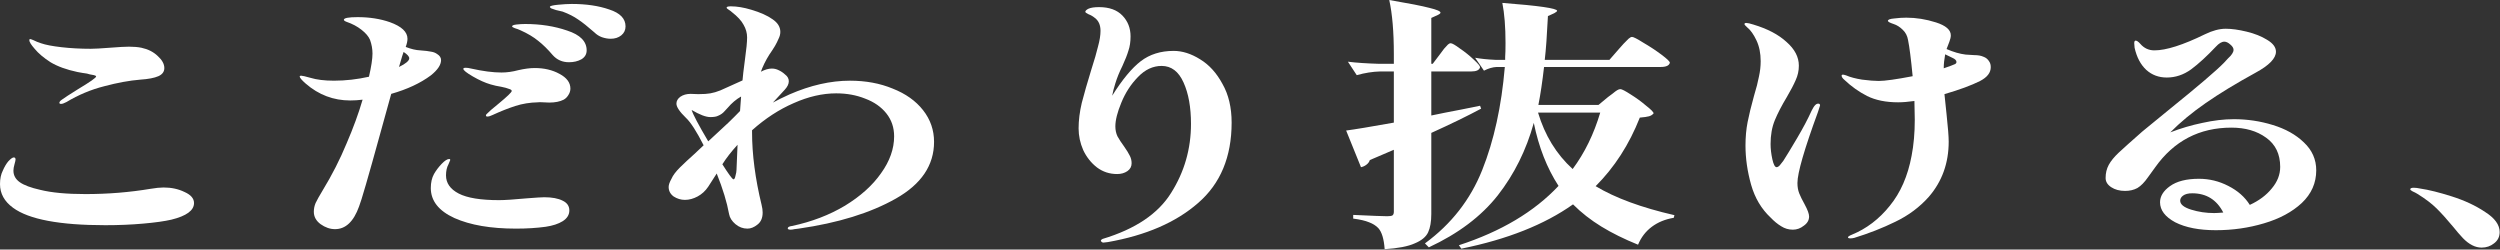
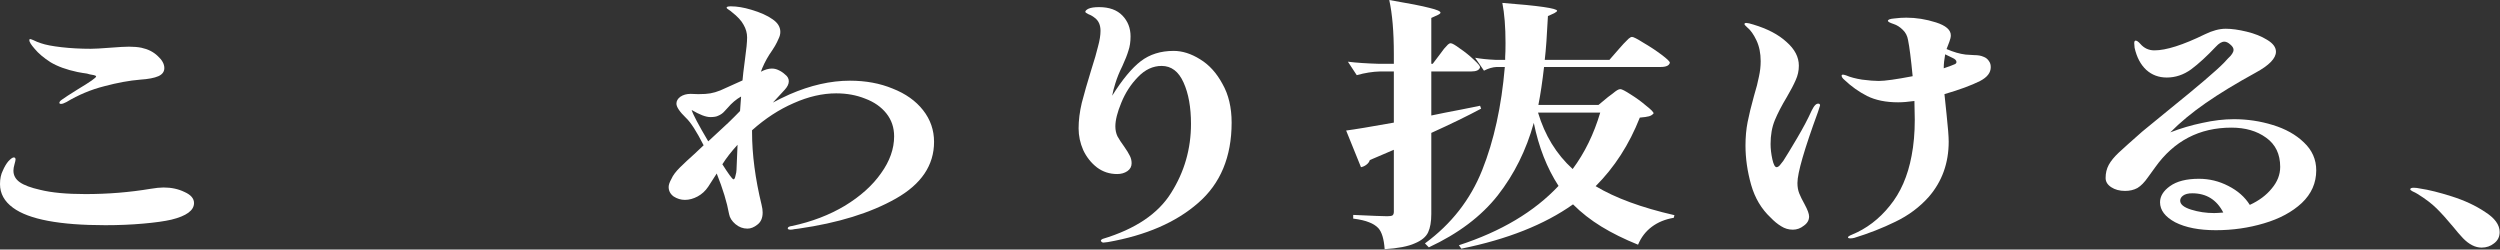
<svg xmlns="http://www.w3.org/2000/svg" width="1002" height="100" viewBox="0 0 1002 100" fill="none">
  <rect x="0" y="0" width="1002" height="100" fill="#333333" stroke="none" />
  <path d="M987.132 95.436C985.81 94.027 984.536 92.548 983.308 90.998C980.853 88.038 978.634 85.572 976.651 83.599C974.668 81.626 972.071 79.654 968.86 77.681C968.294 77.329 967.68 77.011 967.019 76.73C966.358 76.377 966.027 76.096 966.027 75.884C966.027 75.461 966.499 75.25 967.444 75.25C968.199 75.25 969.049 75.356 969.993 75.567C973.393 76.06 977.642 77.117 982.741 78.738C987.841 80.358 992.279 82.437 996.056 84.973C999.928 87.439 1001.86 90.117 1001.86 93.006C1001.86 94.908 1001.11 96.423 999.597 97.55C998.181 98.677 996.528 99.241 994.64 99.241C992.09 99.241 989.588 97.973 987.132 95.436Z" fill="white" style="mix-blend-mode:difference" />
  <path d="M895.346 47.771C900.728 47.771 905.922 48.547 910.927 50.097C916.026 51.647 920.181 53.972 923.392 57.072C926.697 60.172 928.349 63.906 928.349 68.275C928.349 73.348 926.414 77.716 922.542 81.38C918.67 84.974 913.618 87.686 907.386 89.518C901.248 91.35 894.826 92.266 888.122 92.266C881.417 92.266 875.987 91.209 871.833 89.095C867.772 86.911 865.742 84.234 865.742 81.063C865.742 78.668 867.064 76.519 869.708 74.616C872.446 72.643 876.318 71.657 881.323 71.657C885.478 71.657 889.397 72.608 893.079 74.51C896.857 76.413 899.737 78.949 901.72 82.12C905.403 80.429 908.33 78.245 910.502 75.567C912.768 72.89 913.902 70.001 913.902 66.901C913.902 61.758 912.013 57.847 908.236 55.17C904.553 52.492 899.926 51.154 894.354 51.154C881.512 51.154 871.313 56.473 863.759 67.112C863.381 67.676 862.437 68.98 860.926 71.023C859.509 73.066 858.093 74.51 856.676 75.356C855.26 76.131 853.607 76.519 851.719 76.519C849.547 76.519 847.705 76.025 846.195 75.039C844.684 74.052 843.928 72.82 843.928 71.34C843.928 69.367 844.353 67.606 845.203 66.055C846.053 64.505 847.375 62.885 849.169 61.194C851.058 59.432 854.127 56.684 858.376 52.95C858.093 53.161 861.917 50.026 869.849 43.544C881.181 34.384 888.358 28.254 891.38 25.154C891.663 24.802 892.182 24.238 892.938 23.463C893.788 22.688 894.354 22.054 894.638 21.561C895.015 20.997 895.204 20.469 895.204 19.976C895.204 19.271 894.779 18.566 893.929 17.862C893.079 17.087 892.277 16.699 891.521 16.699C890.483 16.699 889.349 17.369 888.122 18.707C884.534 22.512 881.228 25.542 878.207 27.796C875.185 29.981 871.927 31.073 868.433 31.073C865.222 31.073 862.484 30.051 860.218 28.008C857.951 25.894 856.393 22.935 855.543 19.13L855.402 17.333C855.402 16.629 855.59 16.276 855.968 16.276C856.44 16.276 857.054 16.699 857.81 17.545C859.32 19.306 861.209 20.187 863.475 20.187C868.197 20.187 874.949 18.038 883.731 13.74C886.753 12.26 889.538 11.521 892.088 11.521C894.449 11.521 897.234 11.908 900.445 12.683C903.656 13.458 906.394 14.55 908.661 15.959C911.021 17.369 912.202 18.954 912.202 20.715C912.202 23.393 909.463 26.211 903.986 29.17C896.148 33.468 889.491 37.52 884.014 41.325C878.537 45.129 873.816 49.04 869.849 53.056C874.004 51.435 878.301 50.167 882.739 49.251C887.178 48.265 891.38 47.771 895.346 47.771ZM887.414 85.396C888.169 85.396 889.397 85.326 891.096 85.185C888.452 80.041 884.297 77.47 878.632 77.47C877.026 77.47 875.799 77.787 874.949 78.421C874.193 78.985 873.816 79.654 873.816 80.429C873.816 81.909 875.279 83.106 878.207 84.022C881.134 84.938 884.203 85.396 887.414 85.396Z" fill="white" style="mix-blend-mode:difference" />
  <path d="M797.327 24.731C797.704 25.295 797.893 26.034 797.893 26.95C797.893 29.135 796.477 30.966 793.644 32.446C790.15 34.208 785.381 35.969 779.338 37.73L780.187 45.868C780.754 51.082 781.037 54.711 781.037 56.754C781.037 65.35 778.393 72.713 773.105 78.843C769.422 83 764.937 86.347 759.649 88.883C754.455 91.42 748.978 93.569 743.218 95.33C742.651 95.471 742.132 95.542 741.66 95.542C740.999 95.542 740.668 95.401 740.668 95.119C740.668 94.837 741.187 94.485 742.226 94.062C748.081 91.667 753.133 87.827 757.382 82.542C761.726 77.258 764.654 70.564 766.164 62.462C767.014 58.093 767.439 53.267 767.439 47.982L767.298 40.478C764.748 40.831 762.576 41.007 760.782 41.007C755.871 41.007 751.717 40.161 748.317 38.47C745.012 36.779 741.99 34.63 739.252 32.023C738.496 31.389 738.118 30.826 738.118 30.332C738.118 30.05 738.307 29.91 738.685 29.91C738.874 29.91 739.299 30.015 739.96 30.227C741.565 30.931 743.69 31.495 746.334 31.918C749.072 32.27 751.292 32.446 752.991 32.446C755.447 32.446 759.979 31.812 766.589 30.544C765.928 23.639 765.315 18.812 764.748 16.064C764.465 14.373 763.756 13 762.623 11.943C761.49 10.815 760.262 10.04 758.94 9.618C757.43 9.124 756.674 8.702 756.674 8.349C756.674 7.856 757.524 7.539 759.224 7.398C760.924 7.187 762.529 7.081 764.04 7.081C768.006 7.081 771.972 7.715 775.938 8.983C779.904 10.252 781.887 11.978 781.887 14.162C781.887 14.867 781.698 15.712 781.321 16.699C780.943 17.685 780.66 18.425 780.471 18.918L780.187 19.658C782.926 20.856 785.476 21.596 787.836 21.877C788.686 21.948 789.819 22.018 791.236 22.089C792.747 22.089 793.974 22.3 794.919 22.723C795.957 23.075 796.76 23.744 797.327 24.731ZM728.77 41.535C729.242 41.535 729.478 41.782 729.478 42.275C729.478 42.346 729.195 43.226 728.628 44.917C723.151 59.855 720.413 69.331 720.413 73.347C720.413 74.897 720.649 76.271 721.121 77.469C721.593 78.667 722.301 80.111 723.246 81.802C724.473 84.057 725.087 85.713 725.087 86.77C725.087 88.249 724.379 89.482 722.962 90.469C721.64 91.526 720.177 92.054 718.571 92.054C716.872 92.054 715.313 91.596 713.897 90.68C712.481 89.835 711.064 88.672 709.648 87.192C705.965 83.74 703.368 79.371 701.857 74.087C700.346 68.732 699.591 63.483 699.591 58.34C699.591 54.958 699.874 51.822 700.441 48.933C701.007 46.045 701.857 42.557 702.99 38.47C703.935 35.37 704.596 32.798 704.973 30.755C705.445 28.641 705.681 26.563 705.681 24.52C705.681 21.349 705.115 18.566 703.982 16.17C702.849 13.775 701.621 12.048 700.299 10.992C699.543 10.287 699.166 9.864 699.166 9.723C699.166 9.371 699.402 9.195 699.874 9.195C700.441 9.195 701.385 9.406 702.707 9.829C708.373 11.52 712.811 13.845 716.022 16.804C719.327 19.693 720.979 22.864 720.979 26.316C720.979 28.36 720.554 30.297 719.704 32.129C718.949 33.891 717.769 36.145 716.163 38.893C714.086 42.346 712.481 45.446 711.347 48.194C710.214 50.941 709.648 54.112 709.648 57.706C709.648 59.608 709.884 61.651 710.356 63.835C710.828 65.949 711.395 67.006 712.056 67.006C712.433 67.006 712.858 66.759 713.33 66.266C713.803 65.703 714.275 65.104 714.747 64.47C715.974 62.567 717.816 59.537 720.271 55.38C722.726 51.223 724.662 47.559 726.079 44.389C726.645 43.261 727.117 42.522 727.495 42.169C727.873 41.747 728.298 41.535 728.77 41.535ZM783.587 25.682C783.965 25.471 784.153 25.189 784.153 24.837C784.153 24.203 783.587 23.639 782.454 23.146L779.621 21.772C779.243 23.885 779.054 25.682 779.054 27.162V27.373C781.321 26.598 782.831 26.034 783.587 25.682Z" fill="white" style="mix-blend-mode:difference" />
  <path d="M577.35 21.455C577.728 20.961 578.2 20.327 578.767 19.552C579.428 18.777 579.947 18.213 580.325 17.861C580.702 17.509 581.08 17.333 581.458 17.333C582.024 17.333 583.252 18.037 585.141 19.447C587.124 20.785 588.965 22.265 590.665 23.886C592.365 25.436 593.214 26.457 593.214 26.95C592.931 28.078 591.751 28.641 589.673 28.641H573.667V46.291L579.333 45.129C583.11 44.424 587.737 43.508 593.214 42.381L593.639 43.543C588.257 46.432 581.599 49.673 573.667 53.267V85.713C573.667 88.813 573.242 91.279 572.392 93.111C571.543 94.943 569.748 96.422 567.01 97.55C564.366 98.748 560.352 99.523 554.97 99.875C554.687 95.788 553.837 92.97 552.42 91.42C551.476 90.434 550.248 89.659 548.738 89.095C547.227 88.461 545.102 87.968 542.363 87.615V86.136C549.918 86.488 554.451 86.664 555.961 86.664C557 86.664 557.708 86.558 558.086 86.347C558.464 86.065 558.653 85.572 558.653 84.867V60.031C557.708 60.453 554.498 61.827 549.021 64.153C548.832 64.857 548.36 65.491 547.604 66.055C546.943 66.548 546.235 66.865 545.48 67.006L539.531 52.316C542.836 51.893 549.21 50.836 558.653 49.145V28.641H553.129C550.201 28.712 547.085 29.205 543.78 30.121L540.239 24.731C543.638 25.154 547.793 25.436 552.704 25.576H558.653V21.666C558.653 12.788 558.039 5.566 556.811 0C564.649 1.339 570.032 2.396 572.959 3.171C575.886 3.875 577.35 4.509 577.35 5.073C577.35 5.355 576.972 5.672 576.217 6.024L573.667 7.187V25.576H574.234L577.35 21.455ZM649.023 19.447C649.401 19.024 649.967 18.39 650.723 17.544C651.573 16.628 652.234 15.959 652.706 15.536C653.272 15.043 653.745 14.796 654.122 14.796C654.689 14.796 656.2 15.571 658.655 17.121C661.205 18.601 663.613 20.186 665.879 21.877C668.145 23.568 669.278 24.66 669.278 25.154C668.995 26.281 667.768 26.845 665.596 26.845H618.852C618.191 32.693 617.436 37.766 616.586 42.064H640.666L644.49 38.893C644.963 38.541 645.576 38.083 646.332 37.519C647.087 36.885 647.701 36.427 648.173 36.145C648.645 35.863 649.07 35.722 649.448 35.722C650.015 35.722 651.384 36.427 653.556 37.836C655.822 39.245 657.9 40.76 659.788 42.381C661.771 43.931 662.763 44.953 662.763 45.446C662.291 46.009 661.677 46.397 660.921 46.608C660.166 46.82 658.938 46.996 657.238 47.137C652.989 57.917 647.087 67.077 639.533 74.616C647.37 79.336 657.9 83.212 671.12 86.241L670.837 87.298C667.437 87.862 664.51 89.06 662.054 90.891C659.599 92.724 657.758 95.119 656.53 98.078C650.959 95.824 646.048 93.393 641.799 90.786C637.55 88.179 633.772 85.22 630.467 81.908C619.041 90.011 604.121 95.929 585.707 99.664L584.716 98.29C601.619 92.794 614.933 84.867 624.66 74.51C620.033 67.394 616.728 58.974 614.745 49.251C611.723 60.172 606.907 69.86 600.297 78.315C593.687 86.699 584.48 93.639 572.676 99.135L571.118 97.55C581.694 89.799 589.343 80.006 594.064 68.169C598.786 56.332 601.808 42.557 603.13 26.845H599.872C598.266 26.915 596.567 27.408 594.773 28.324L591.231 23.146C593.498 23.568 596.236 23.85 599.447 23.991H603.271V22.829C603.366 21.631 603.413 19.764 603.413 17.227C603.413 10.815 602.988 5.461 602.138 1.163C616.775 2.29 624.093 3.347 624.093 4.333C624.093 4.545 623.716 4.862 622.96 5.284L620.411 6.447C620.033 14.197 619.608 20.046 619.136 23.991H645.057L649.023 19.447ZM616.444 45.129C619.183 54.288 623.81 61.827 630.326 67.746C635.142 61.264 638.824 53.725 641.374 45.129H616.444Z" fill="white" style="mix-blend-mode:difference" />
  <path d="M470.407 20.399C473.901 20.399 477.442 21.526 481.03 23.781C484.619 25.965 487.593 29.241 489.954 33.61C492.409 37.908 493.637 43.086 493.637 49.146C493.637 62.885 489.152 73.63 480.181 81.381C471.304 89.131 459.264 94.345 444.061 97.022L442.219 97.234C441.936 97.234 441.7 97.128 441.511 96.917C441.322 96.776 441.228 96.635 441.228 96.494C441.228 96.212 441.464 95.966 441.936 95.754C455.062 91.808 464.222 85.643 469.415 77.259C474.704 68.874 477.348 59.679 477.348 49.674C477.348 42.981 476.356 37.45 474.373 33.081C472.39 28.642 469.463 26.423 465.591 26.423C462.097 26.423 458.934 27.902 456.101 30.862C453.268 33.751 451.049 37.168 449.443 41.114C447.838 44.989 447.035 48.159 447.035 50.625C447.035 52.105 447.319 53.444 447.885 54.642C448.546 55.839 449.443 57.213 450.577 58.763C451.615 60.243 452.371 61.476 452.843 62.462C453.315 63.378 453.551 64.365 453.551 65.422C453.551 66.76 452.985 67.817 451.851 68.592C450.718 69.367 449.349 69.755 447.744 69.755C444.722 69.755 442.031 68.874 439.67 67.113C437.309 65.281 435.468 62.956 434.146 60.137C432.918 57.319 432.304 54.43 432.304 51.471C432.304 48.23 432.729 44.813 433.579 41.219C434.523 37.555 435.798 33.116 437.403 27.902C438.631 24.098 439.528 20.998 440.095 18.602C440.756 16.206 441.086 14.128 441.086 12.366C441.086 10.041 440.331 8.315 438.82 7.188C438.064 6.554 437.215 6.06 436.27 5.708C435.42 5.285 434.995 4.968 434.995 4.757C434.995 4.334 435.42 3.911 436.27 3.489C437.215 3.066 438.631 2.854 440.52 2.854C444.58 2.854 447.696 3.982 449.868 6.237C452.04 8.491 453.126 11.274 453.126 14.586C453.126 16.77 452.843 18.672 452.276 20.293C451.804 21.913 451.001 23.957 449.868 26.423C448.641 28.889 447.696 31.214 447.035 33.398C446.469 35.16 446.044 36.816 445.761 38.366C449.821 31.883 453.646 27.268 457.234 24.52C460.822 21.773 465.213 20.399 470.407 20.399Z" fill="white" style="mix-blend-mode:difference" />
  <path d="M340.659 32.34C346.986 32.34 352.699 33.397 357.798 35.511C362.992 37.554 367.053 40.443 369.98 44.177C372.907 47.911 374.371 52.139 374.371 56.86C374.371 66.231 369.272 73.805 359.073 79.583C348.875 85.36 335.89 89.376 320.12 91.631C319.648 91.701 319.082 91.772 318.421 91.842C317.854 91.983 317.335 92.054 316.863 92.054C316.107 92.054 315.729 91.878 315.729 91.525C315.729 91.032 316.296 90.715 317.429 90.574C325.361 88.883 332.444 86.17 338.676 82.436C344.909 78.631 349.725 74.298 353.124 69.436C356.618 64.575 358.365 59.643 358.365 54.64C358.365 51.117 357.326 48.052 355.249 45.445C353.171 42.838 350.338 40.866 346.75 39.527C343.256 38.118 339.384 37.413 335.135 37.413C329.658 37.413 323.992 38.717 318.137 41.324C312.283 43.86 306.711 47.489 301.423 52.209V52.949C301.423 61.898 302.698 71.621 305.248 82.119C305.531 83.246 305.673 84.268 305.673 85.184C305.673 87.368 304.964 88.989 303.548 90.046C302.226 91.103 300.904 91.631 299.582 91.631C297.788 91.631 296.182 91.032 294.766 89.834C293.349 88.636 292.499 87.298 292.216 85.818C291.366 81.097 289.714 75.672 287.259 69.542L283.859 74.827C282.726 76.518 281.309 77.821 279.61 78.737C277.91 79.653 276.21 80.111 274.51 80.111C272.905 80.111 271.394 79.653 269.978 78.737C268.656 77.751 267.995 76.482 267.995 74.932C267.995 74.087 268.372 72.995 269.128 71.656C269.694 70.317 270.828 68.802 272.527 67.111C274.322 65.35 276.21 63.589 278.193 61.827C280.176 59.995 281.451 58.797 282.018 58.234C279.185 52.667 276.824 49.004 274.935 47.242C272.386 44.776 271.111 42.874 271.111 41.535C271.111 40.478 271.63 39.562 272.669 38.787C273.802 38.012 275.171 37.624 276.777 37.624L279.893 37.73C281.97 37.73 283.576 37.624 284.709 37.413C285.936 37.202 287.258 36.814 288.675 36.251C292.735 34.419 295.71 33.08 297.599 32.234C297.693 30.825 298.024 28.007 298.59 23.779C299.157 19.763 299.44 16.839 299.44 15.007C299.44 13.246 298.968 11.555 298.024 9.934C297.174 8.314 295.616 6.623 293.349 4.861C293.066 4.579 292.641 4.262 292.074 3.91C291.508 3.558 291.225 3.276 291.225 3.065C291.225 2.712 291.791 2.536 292.924 2.536C295.38 2.536 298.118 2.994 301.14 3.91C304.728 4.967 307.561 6.235 309.639 7.715C311.716 9.124 312.755 10.815 312.755 12.788C312.755 13.704 312.519 14.62 312.047 15.536C311.669 16.452 311.197 17.403 310.63 18.389C310.064 19.305 309.686 19.904 309.497 20.186C307.892 22.441 306.57 24.801 305.531 27.267L304.964 28.747C306.57 27.901 308.033 27.479 309.355 27.479C310.3 27.479 311.197 27.69 312.047 28.113C312.991 28.535 313.841 29.099 314.596 29.804C315.635 30.579 316.154 31.495 316.154 32.551C316.154 33.679 315.588 34.841 314.455 36.039L309.78 41.112C311.574 40.126 313.794 39.034 316.438 37.836C324.842 34.172 332.916 32.34 340.659 32.34ZM277.202 44.071C277.768 45.903 279.987 50.096 283.859 56.648L286.834 53.9C290.516 50.589 293.774 47.453 296.607 44.494L297.032 38.681C295.049 39.809 293.255 41.324 291.65 43.226C291.555 43.367 291.13 43.825 290.375 44.6C289.714 45.375 288.864 45.974 287.825 46.397C287.164 46.749 286.125 46.925 284.709 46.925C282.915 46.925 280.412 45.974 277.202 44.071ZM295.616 57.916V58.022C293.16 60.7 291.13 63.307 289.525 65.843C291.886 69.577 293.349 71.585 293.916 71.867C294.294 71.938 294.577 71.48 294.766 70.493C295.049 69.507 295.191 68.697 295.191 68.063L295.616 57.916Z" fill="white" style="mix-blend-mode:difference" />
-   <path d="M229.183 1.585C234.944 1.585 239.949 2.325 244.198 3.804C248.542 5.214 250.714 7.468 250.714 10.568C250.714 12.048 250.147 13.246 249.014 14.162C247.881 15.078 246.464 15.536 244.765 15.536C243.631 15.536 242.451 15.324 241.223 14.902C240.09 14.479 239.099 13.845 238.249 12.999C235.605 10.674 233.433 8.948 231.733 7.821C230.033 6.623 227.956 5.566 225.501 4.65C224.651 4.439 223.754 4.227 222.809 4.016C221.959 3.734 221.346 3.523 220.968 3.382C220.59 3.17 220.401 2.959 220.401 2.748C220.401 2.395 221.487 2.113 223.659 1.902C225.831 1.691 227.673 1.585 229.183 1.585ZM172.667 30.226C168.512 33.327 163.224 35.793 156.802 37.624L152.411 53.478C147.595 70.951 144.762 80.71 143.912 82.753C141.741 88.813 138.53 91.842 134.28 91.842C132.297 91.842 130.362 91.173 128.473 89.834C126.679 88.496 125.782 86.84 125.782 84.867C125.782 83.669 126.018 82.507 126.49 81.379C127.057 80.181 128.001 78.49 129.323 76.306C133.1 70.106 136.311 63.8 138.955 57.388C141.599 51.258 143.724 45.445 145.329 39.95C143.629 40.161 141.977 40.267 140.371 40.267C133.667 40.267 127.718 38.012 122.524 33.503C120.919 32.093 120.116 31.142 120.116 30.649C120.116 30.438 120.305 30.332 120.682 30.332C121.155 30.332 122.382 30.614 124.365 31.177C126.915 31.953 130.078 32.34 133.856 32.34C138.483 32.34 143.157 31.812 147.879 30.755C148.823 26.668 149.295 23.568 149.295 21.454C149.295 19.622 148.964 17.79 148.303 15.959C147.737 14.62 146.604 13.281 144.904 11.942C143.204 10.604 141.221 9.547 138.955 8.772C138.199 8.49 137.822 8.208 137.822 7.926C137.822 7.222 139.663 6.869 143.346 6.869C148.067 6.869 152.364 7.539 156.236 8.877C160.957 10.568 163.318 12.788 163.318 15.536C163.318 16.452 163.082 17.544 162.61 18.812C164.782 19.658 166.717 20.116 168.417 20.186C170.4 20.327 171.864 20.503 172.808 20.715C173.753 20.855 174.555 21.172 175.216 21.666C176.255 22.3 176.774 23.11 176.774 24.096C176.774 25.999 175.405 28.042 172.667 30.226ZM210.486 9.617C216.624 9.617 222.243 10.498 227.342 12.259C232.536 13.95 235.133 16.593 235.133 20.186C235.133 21.736 234.424 22.934 233.008 23.779C231.591 24.554 229.939 24.942 228.05 24.942C225.406 24.942 223.234 23.991 221.535 22.088C219.551 19.763 217.616 17.861 215.727 16.381C213.838 14.831 211.478 13.422 208.645 12.154C207.889 11.801 207.134 11.52 206.378 11.308C205.623 11.026 205.245 10.78 205.245 10.568C205.245 10.216 205.812 9.97 206.945 9.829C208.173 9.688 209.353 9.617 210.486 9.617ZM159.918 26.844C162.657 25.506 164.026 24.343 164.026 23.357C164.026 22.652 163.271 21.807 161.76 20.82L161.193 22.511L159.918 26.844ZM214.311 27.267C218.088 27.267 221.393 28.042 224.226 29.592C227.153 31.142 228.617 33.115 228.617 35.511C228.617 36.427 228.334 37.307 227.767 38.153C227.295 38.928 226.681 39.527 225.926 39.95C224.415 40.725 222.479 41.112 220.118 41.112C219.646 41.112 218.843 41.077 217.71 41.007C216.671 40.936 215.963 40.936 215.585 41.007C212.375 41.077 209.353 41.57 206.52 42.486C203.687 43.402 200.665 44.6 197.455 46.08C196.605 46.502 195.897 46.714 195.33 46.714C194.952 46.714 194.763 46.573 194.763 46.291C194.763 46.009 194.952 45.727 195.33 45.445C195.897 44.811 197.36 43.543 199.721 41.641C203.309 38.681 205.104 36.955 205.104 36.462C205.104 36.11 204.726 35.828 203.97 35.616C203.309 35.335 202.271 35.053 200.854 34.771C199.438 34.56 198.021 34.242 196.605 33.82C194.433 33.186 192.072 32.129 189.522 30.649C186.973 29.169 185.698 28.148 185.698 27.584C185.698 27.302 186.029 27.161 186.69 27.161C187.256 27.161 187.964 27.267 188.814 27.479C193.536 28.535 197.596 29.064 200.996 29.064C203.168 29.064 205.434 28.747 207.795 28.113C210.25 27.549 212.422 27.267 214.311 27.267ZM218.135 79.054C221.251 79.054 223.706 79.512 225.501 80.428C227.295 81.274 228.192 82.577 228.192 84.338C228.192 86.1 227.295 87.544 225.501 88.672C223.801 89.729 221.535 90.468 218.702 90.891C215.113 91.384 211.147 91.631 206.803 91.631C196.699 91.631 188.484 90.222 182.157 87.403C175.83 84.515 172.667 80.499 172.667 75.355C172.667 73.171 173.092 71.304 173.941 69.754C174.791 68.274 175.83 66.9 177.058 65.632C178.285 64.364 179.277 63.729 180.032 63.729C180.315 63.729 180.457 63.87 180.457 64.152C180.457 64.223 180.221 64.786 179.749 65.843C179.088 67.041 178.757 68.521 178.757 70.282C178.757 73.382 180.457 75.813 183.857 77.575C187.256 79.336 192.639 80.217 200.004 80.217C202.271 80.217 206.048 79.97 211.336 79.477C214.924 79.195 217.191 79.054 218.135 79.054Z" fill="white" style="mix-blend-mode:difference" />
  <path d="M24.505 41.642C24.033 41.642 23.797 41.501 23.797 41.219C23.797 40.867 24.08 40.479 24.646 40.056C25.685 39.281 27.904 37.837 31.304 35.723C36.12 32.834 38.528 31.143 38.528 30.65C38.528 30.439 38.245 30.263 37.678 30.122C37.111 29.981 36.545 29.875 35.978 29.805C35.506 29.664 35.128 29.558 34.845 29.488C33.712 29.347 32.437 29.135 31.02 28.854C26.677 27.938 23.088 26.634 20.255 24.943C17.517 23.182 15.392 21.385 13.881 19.553C12.465 17.933 11.757 16.805 11.757 16.171C11.757 15.819 11.851 15.643 12.04 15.643C12.229 15.643 12.654 15.784 13.315 16.065C14.448 16.629 15.487 17.052 16.431 17.334C18.225 17.968 20.964 18.496 24.646 18.919C28.329 19.342 32.248 19.553 36.403 19.553C37.914 19.553 40.464 19.412 44.052 19.13C47.64 18.848 50.19 18.707 51.701 18.707C53.59 18.707 55.242 18.848 56.658 19.13C59.303 19.694 61.474 20.786 63.174 22.407C64.968 24.027 65.865 25.648 65.865 27.268C65.865 28.748 65.063 29.84 63.458 30.545C61.852 31.249 59.444 31.707 56.234 31.919C51.89 32.271 47.074 33.151 41.786 34.561C36.498 35.899 31.445 38.013 26.63 40.902C25.685 41.395 24.977 41.642 24.505 41.642ZM42.211 90.258C23.891 90.258 11.568 87.933 5.241 83.283C1.747 80.746 0 77.576 0 73.771C0 71.657 0.378 69.86 1.133 68.381C1.794 66.831 2.55 65.562 3.4 64.576C4.344 63.59 5.052 63.096 5.524 63.096C5.996 63.096 6.232 63.378 6.232 63.942C6.232 64.224 6.091 64.858 5.807 65.844C5.524 66.831 5.383 67.676 5.383 68.381C5.383 70.283 6.232 71.833 7.932 73.031C9.632 74.229 12.37 75.251 16.148 76.096C20.68 77.223 26.724 77.787 34.278 77.787C43.249 77.787 51.937 77.082 60.341 75.673C62.419 75.321 64.166 75.145 65.582 75.145C68.698 75.145 71.484 75.744 73.939 76.942C76.489 78.069 77.764 79.549 77.764 81.38C77.764 84.34 74.742 86.559 68.698 88.039C65.96 88.673 62.183 89.201 57.367 89.624C52.645 90.047 47.593 90.258 42.211 90.258Z" fill="white" style="mix-blend-mode:difference" />
</svg>